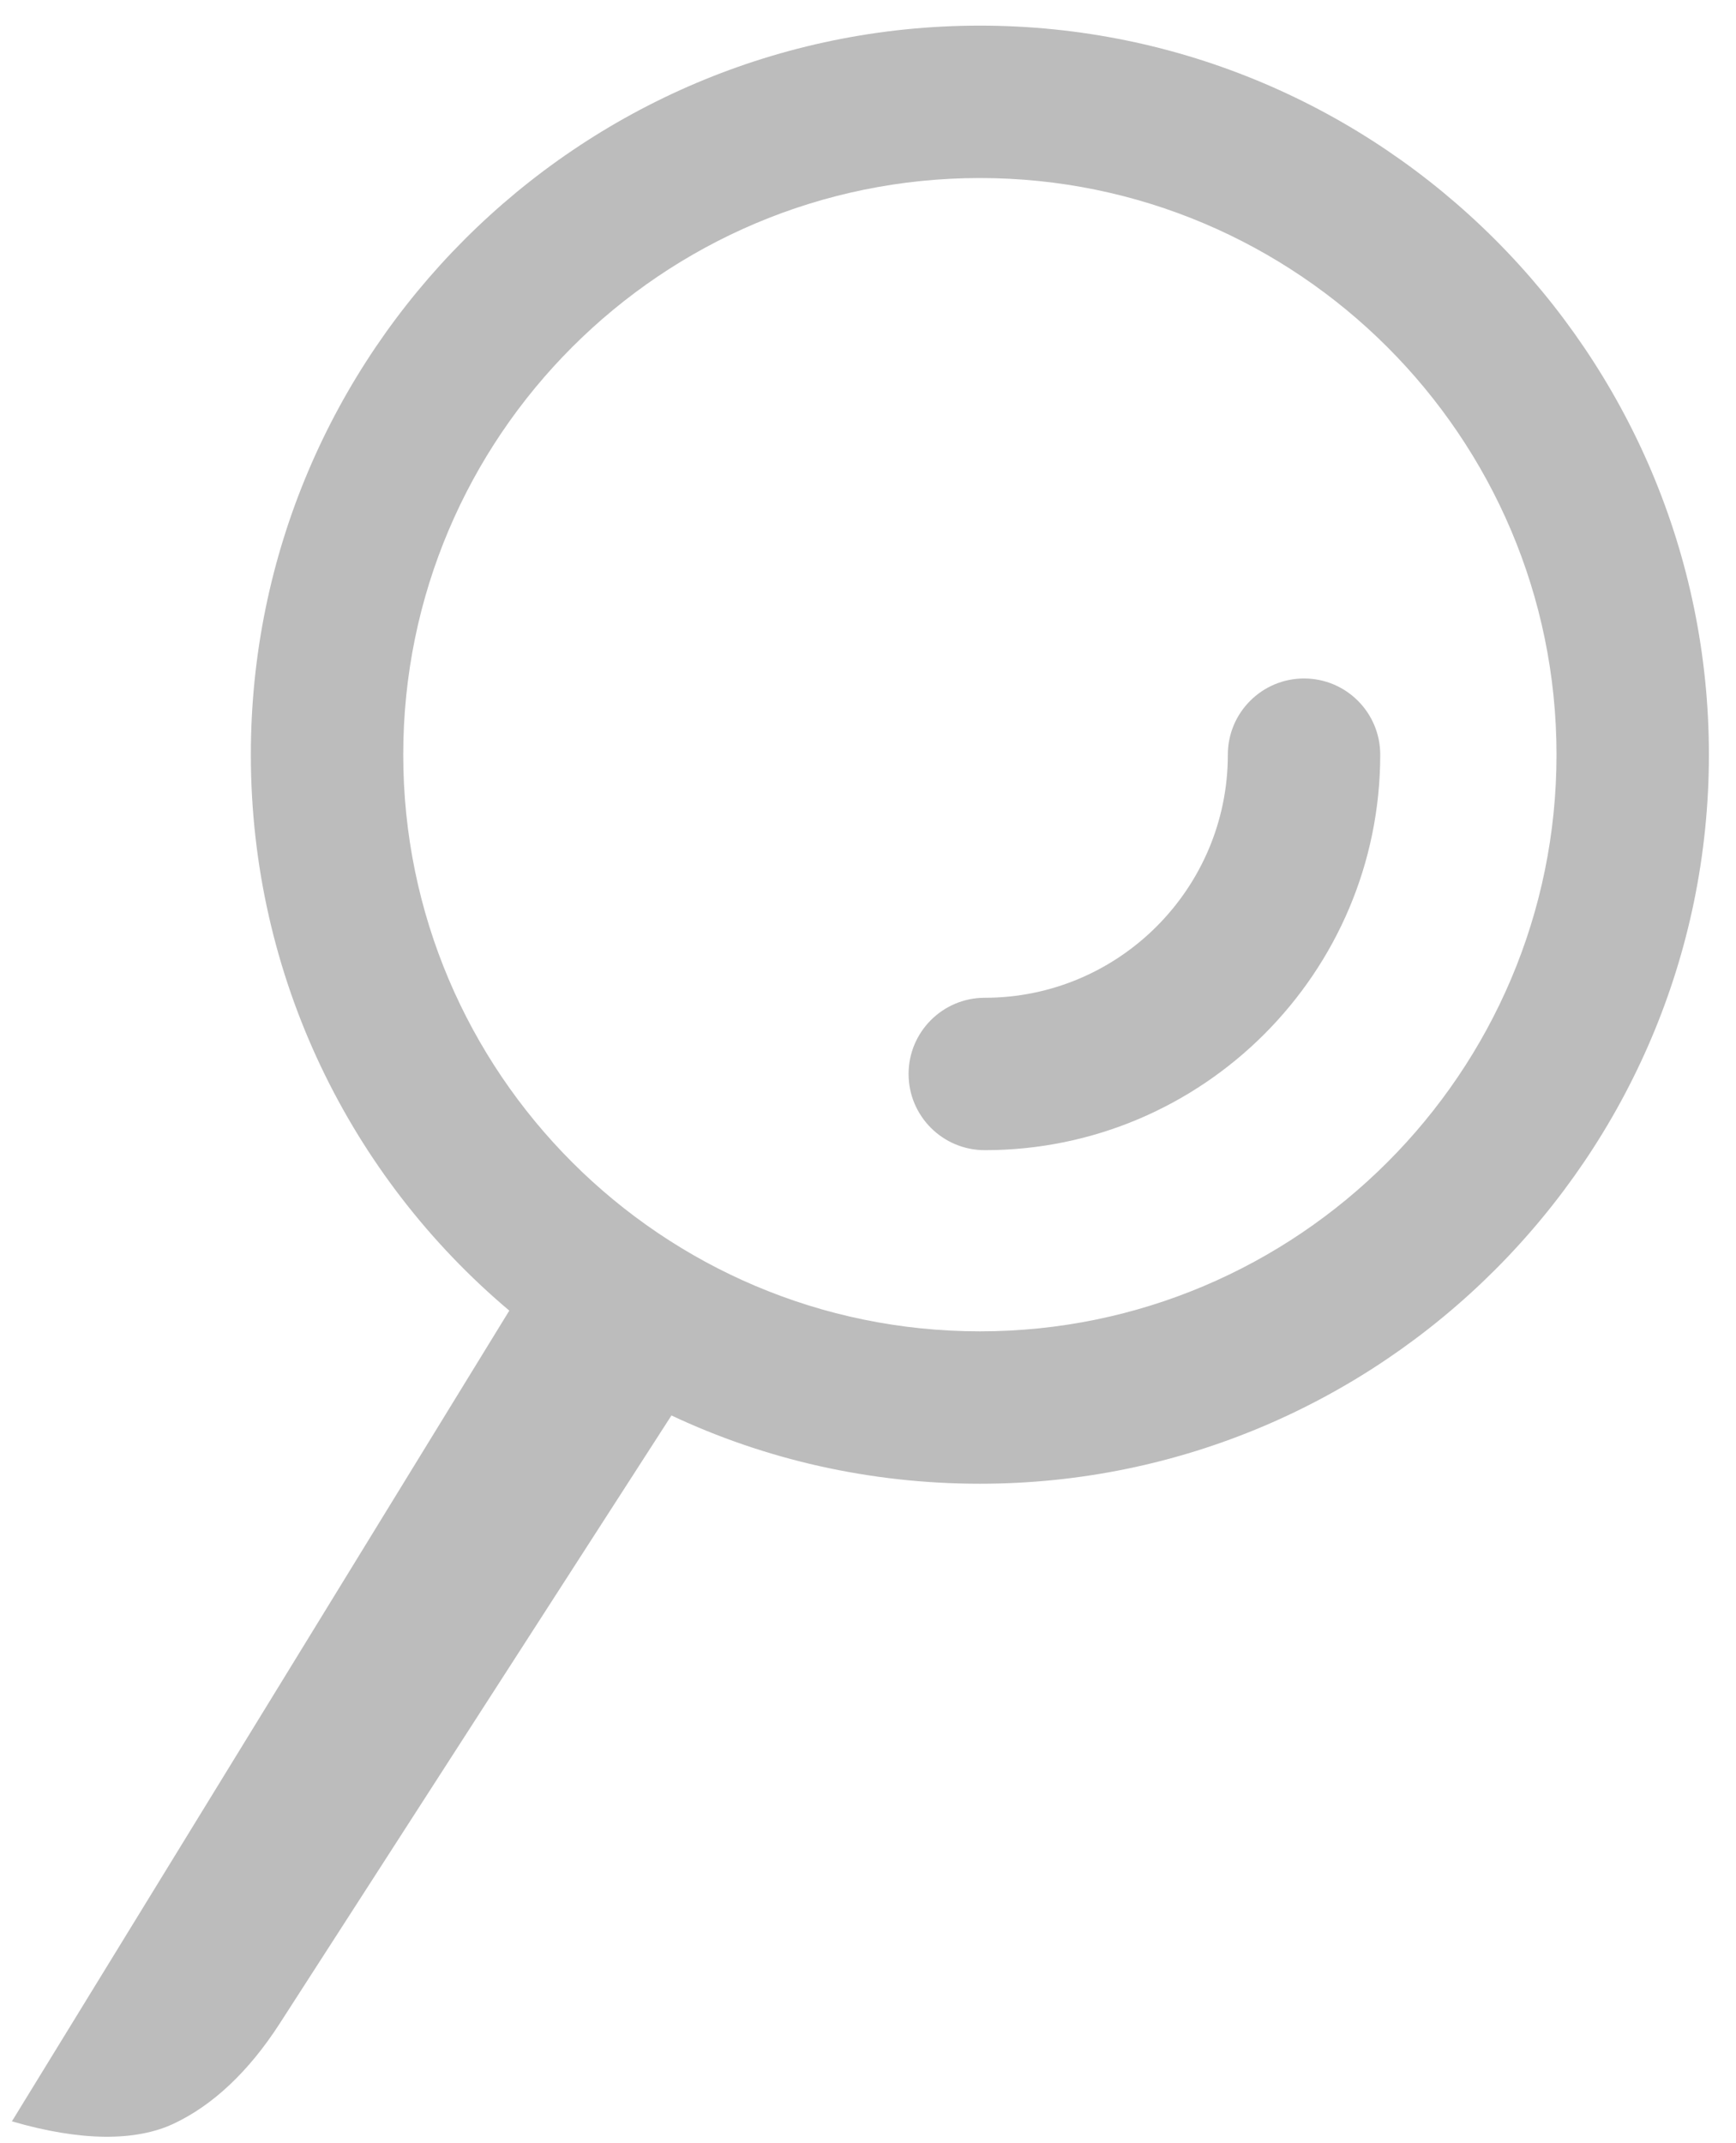
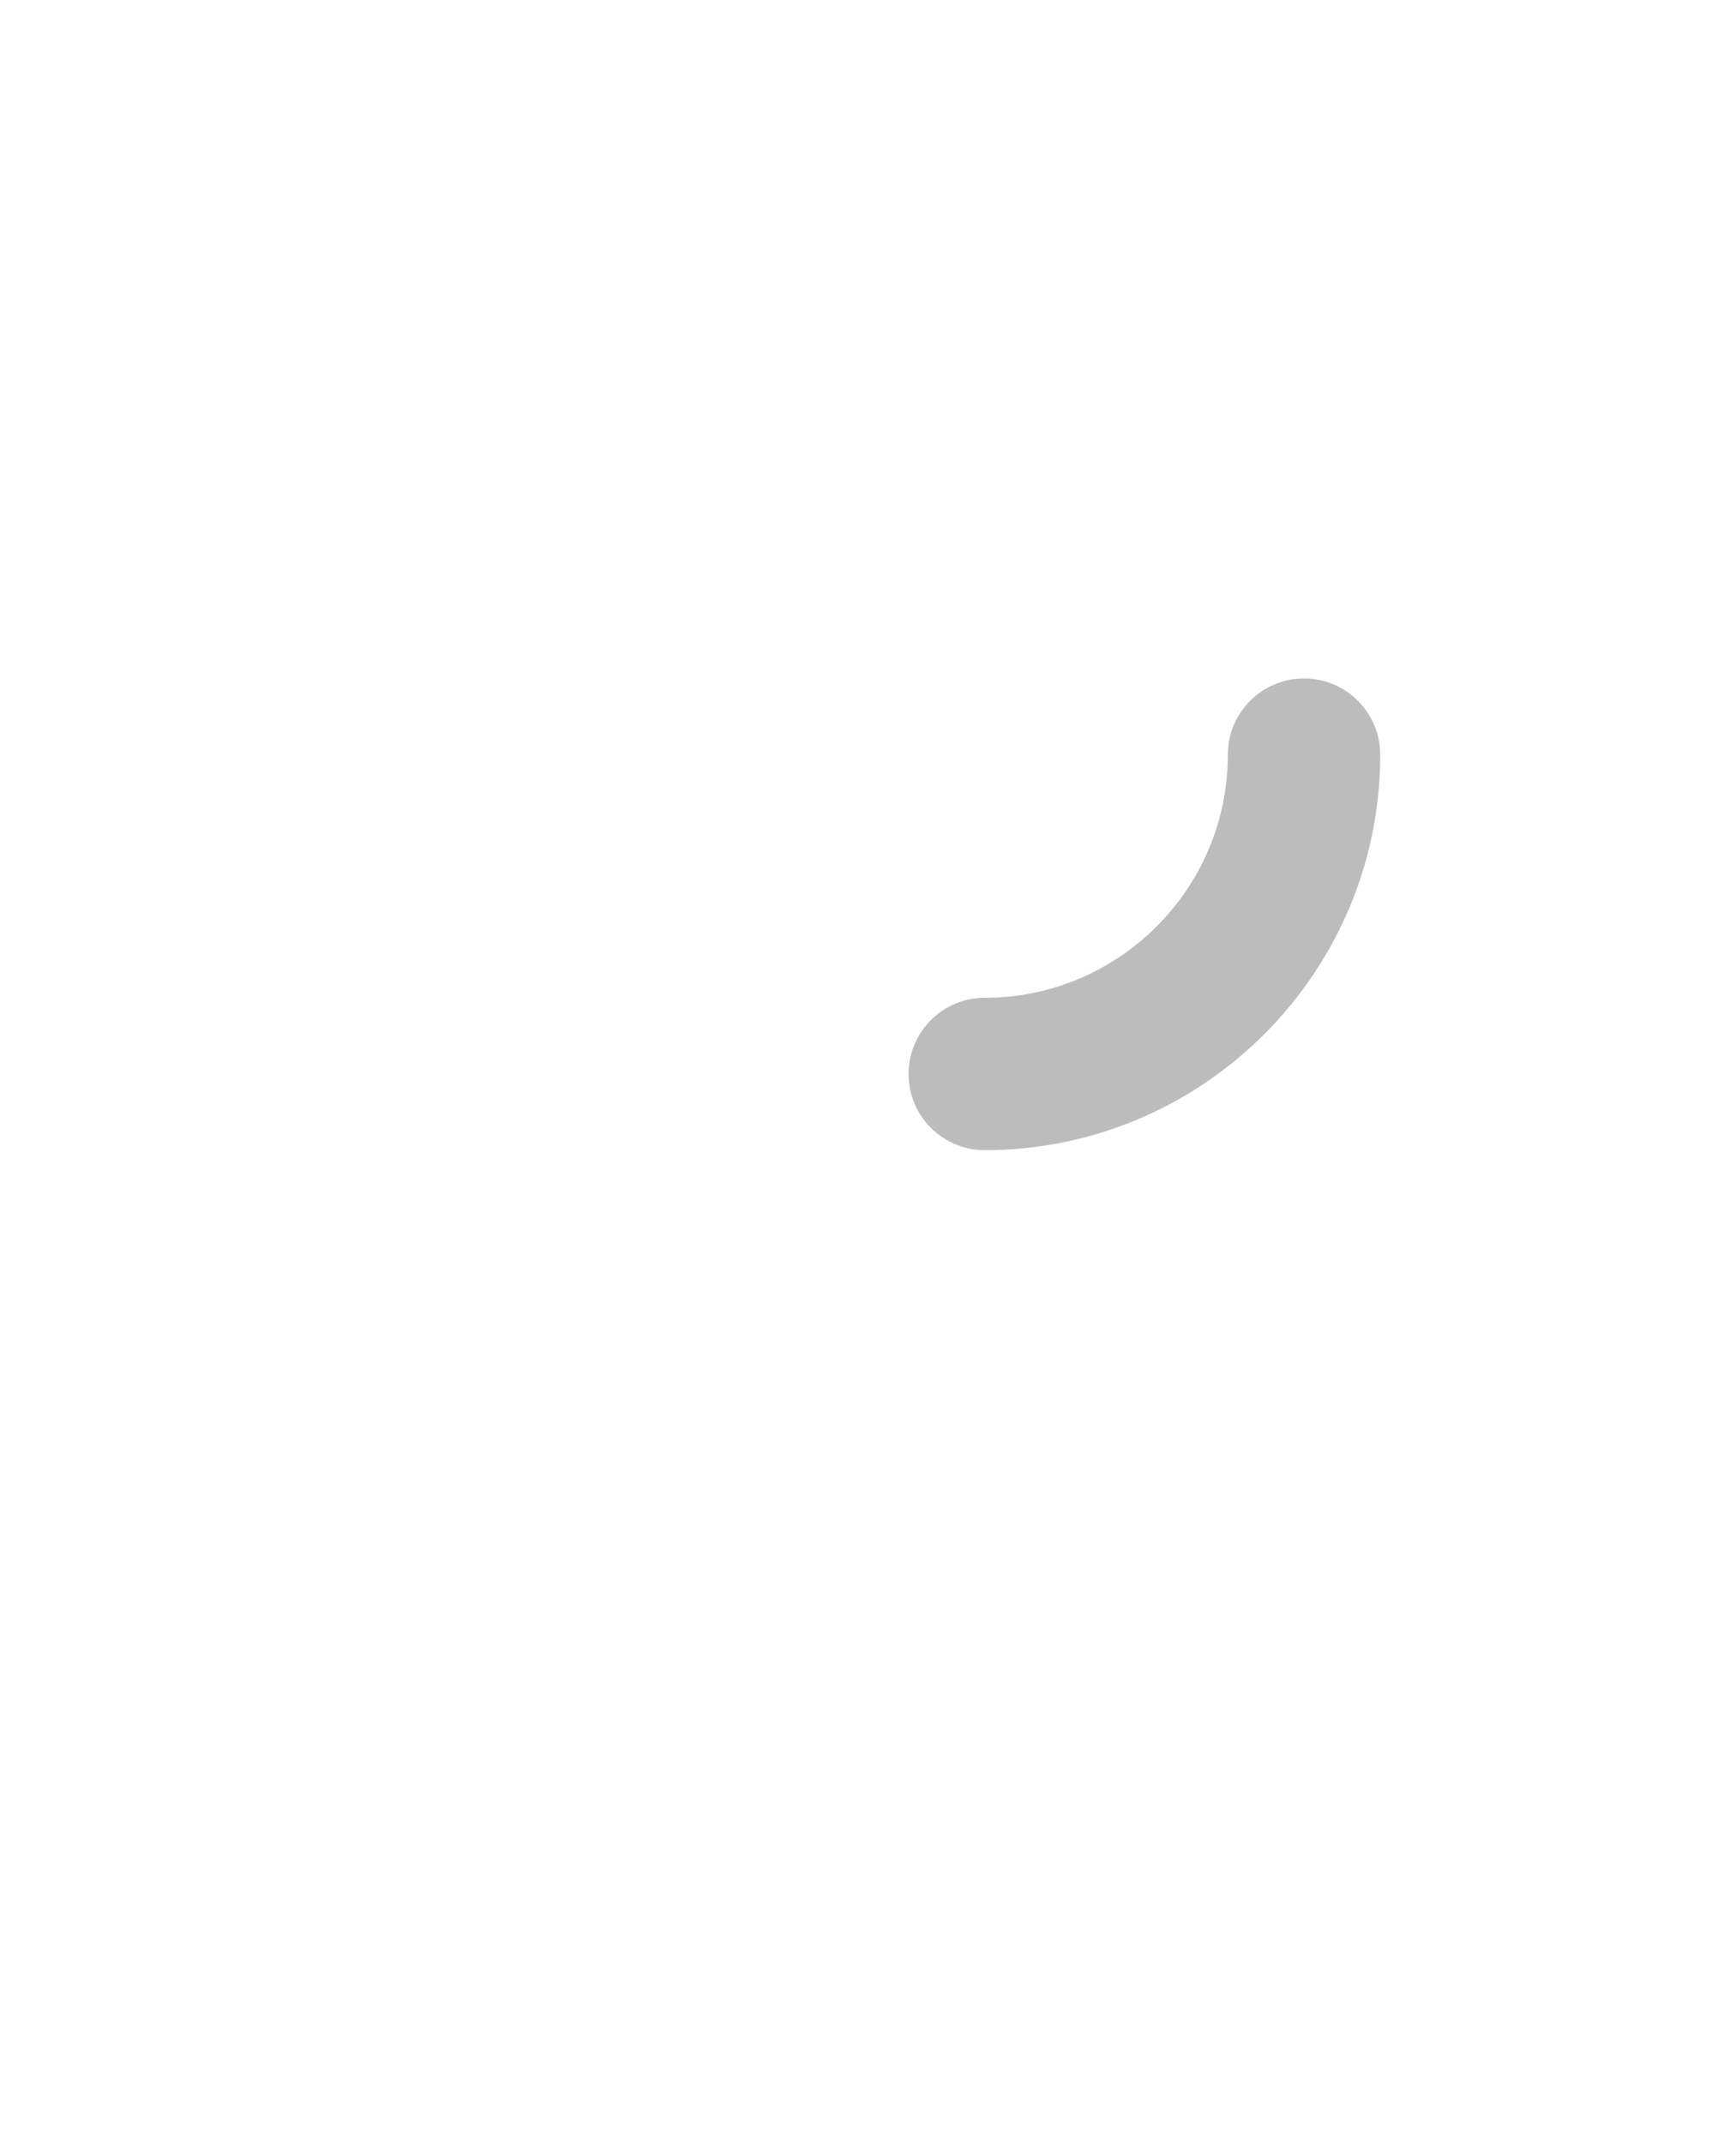
<svg xmlns="http://www.w3.org/2000/svg" width="64" height="79" viewBox="0 0 64 79" fill="none">
  <path d="M33.496 39.592C33.496 41.143 34.754 42.401 36.305 42.401C44.345 42.401 50.884 35.859 50.884 27.821C50.884 26.271 49.628 25.012 48.075 25.012C46.525 25.012 45.266 26.271 45.266 27.821C45.266 32.763 41.246 36.783 36.305 36.783C34.754 36.783 33.496 38.041 33.496 39.592Z" fill="#BCBCBC" />
-   <path fill-rule="evenodd" clip-rule="evenodd" d="M9.248 27.821C9.248 13.012 21.293 0.945 36.125 0.945C50.934 0.945 63.001 13.012 63.001 27.821C63.001 42.63 50.934 54.698 36.125 54.698C32.057 54.698 28.192 53.799 24.754 52.181L10.305 74.608C9.159 76.383 7.833 77.619 6.395 78.293C5.001 78.945 2.979 78.945 0.439 78.203L18.776 48.316C12.934 43.394 9.248 36.023 9.248 27.821ZM14.866 27.821C14.866 39.552 24.395 49.08 36.125 49.08C47.833 49.08 57.383 39.552 57.383 27.821C57.383 16.091 47.833 6.563 36.125 6.563C24.395 6.563 14.866 16.091 14.866 27.821Z" fill="#BCBCBC" />
</svg>